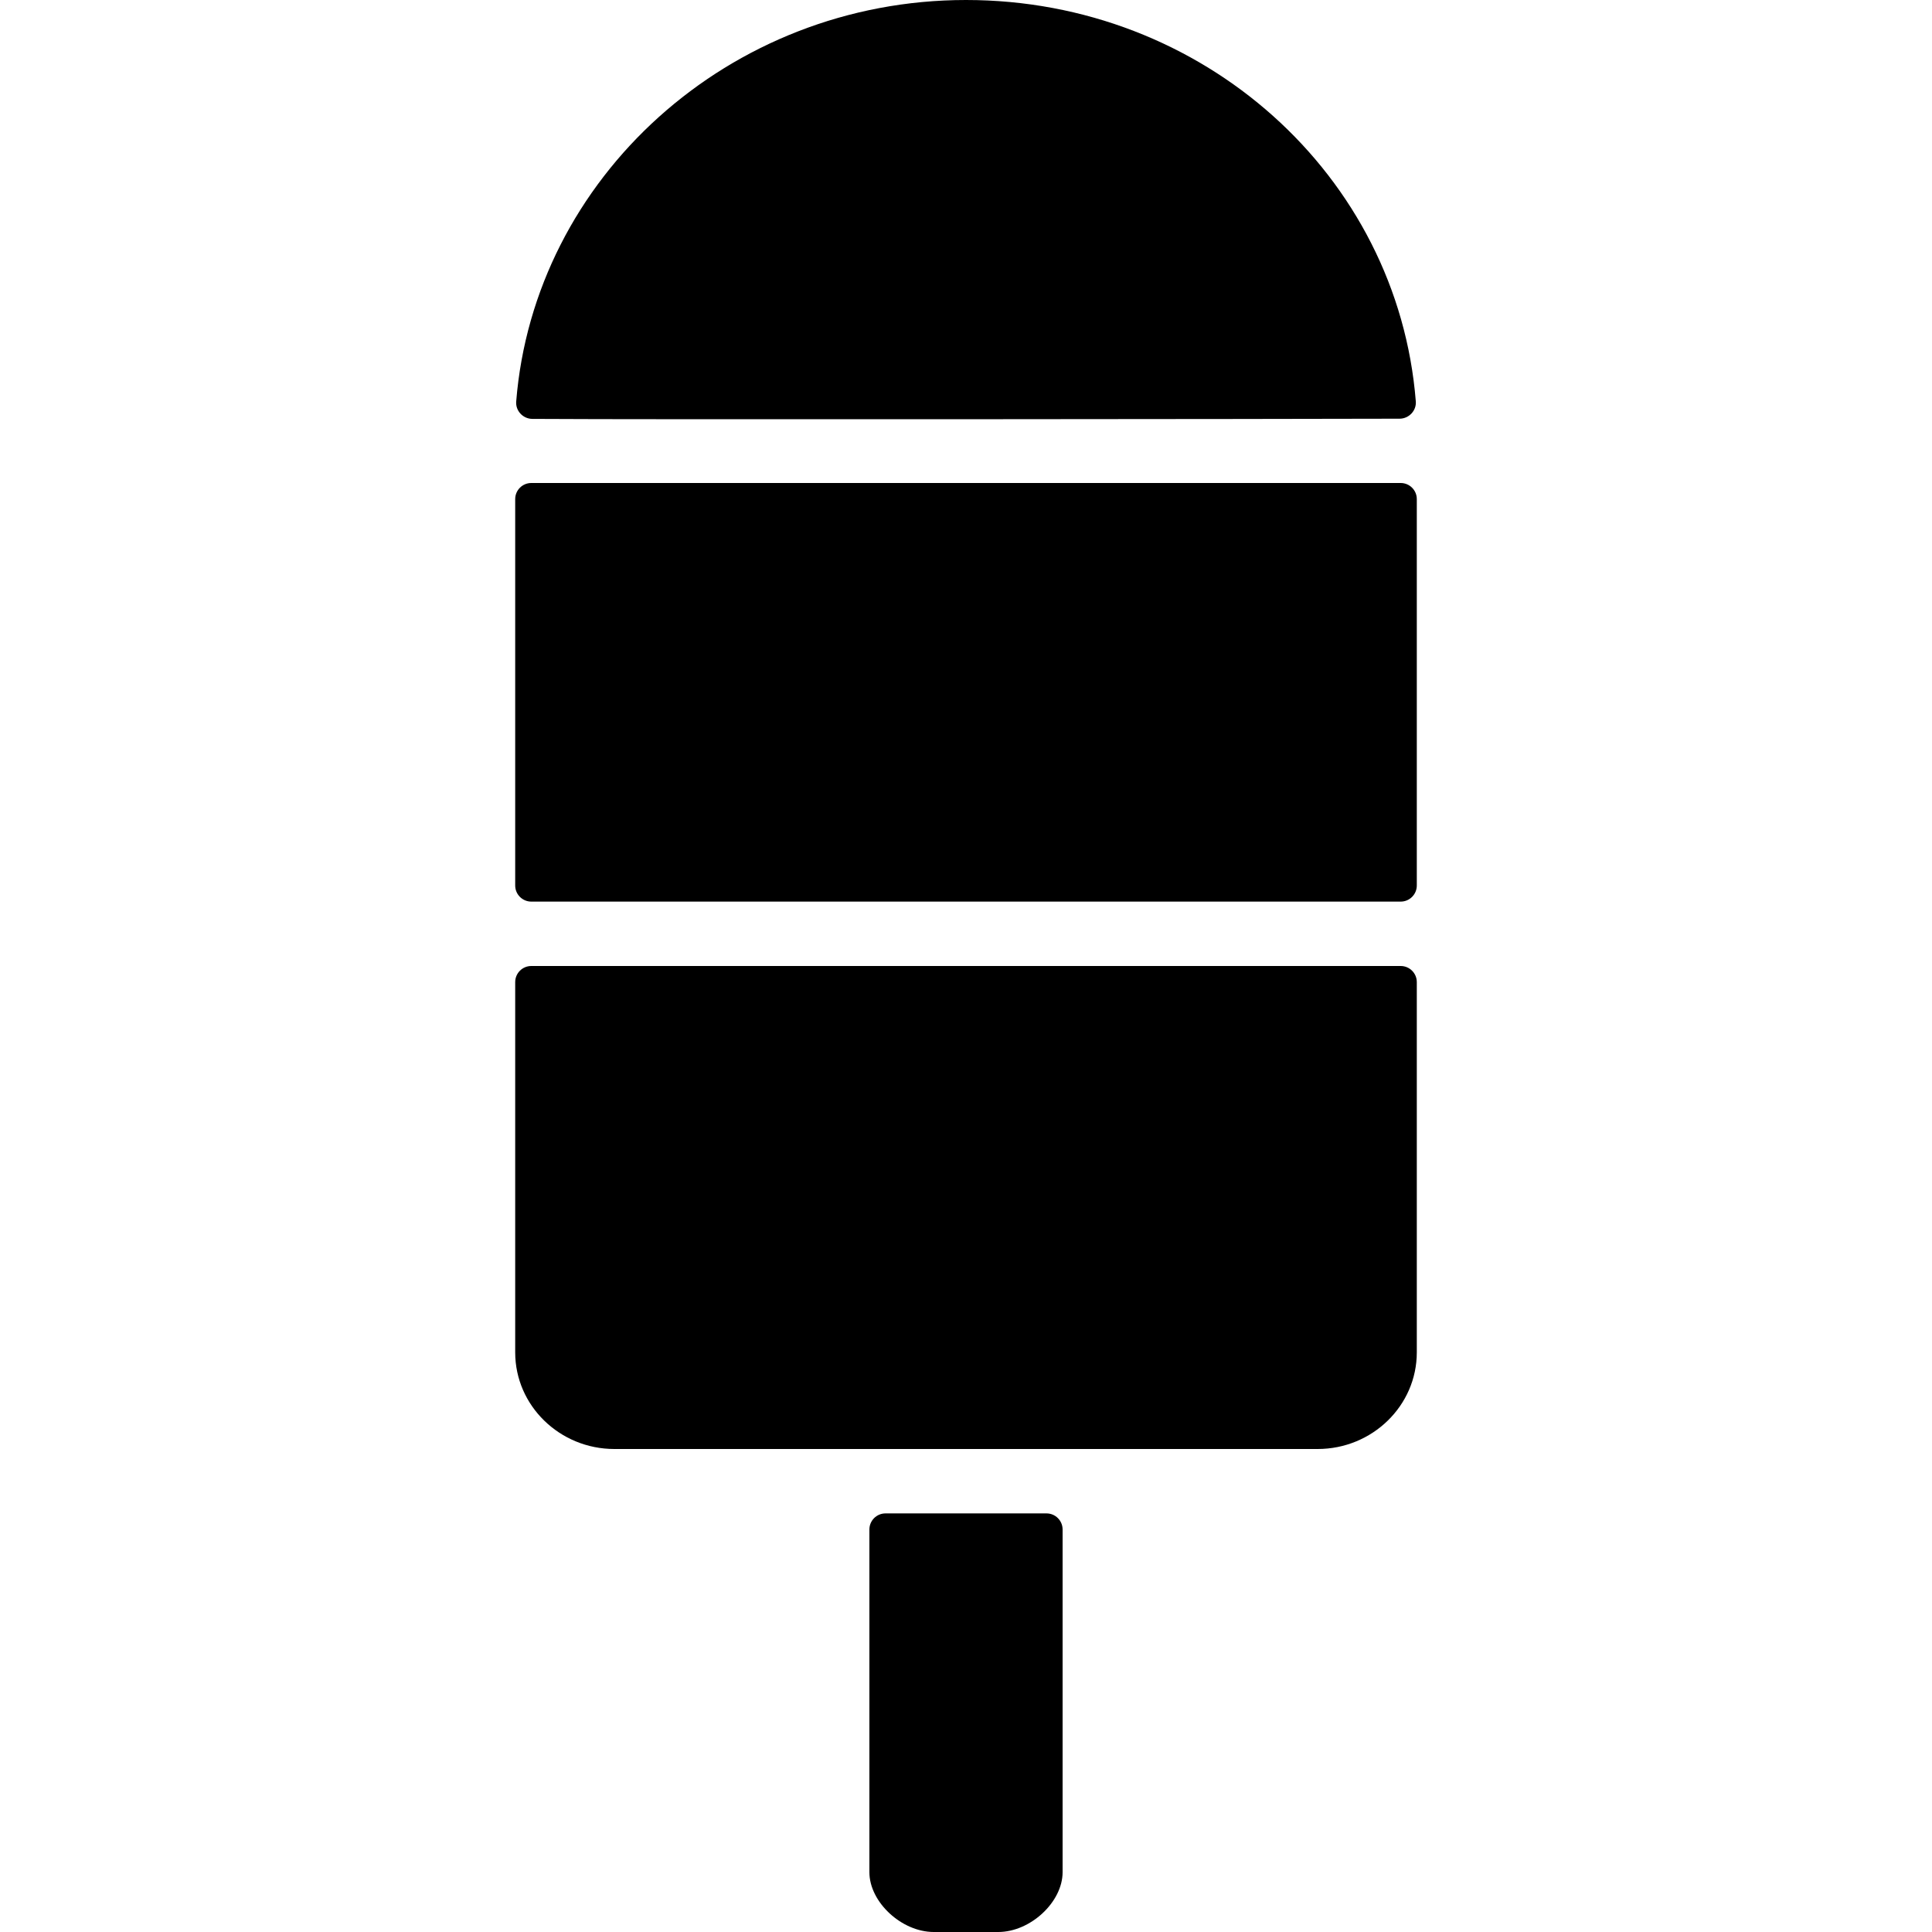
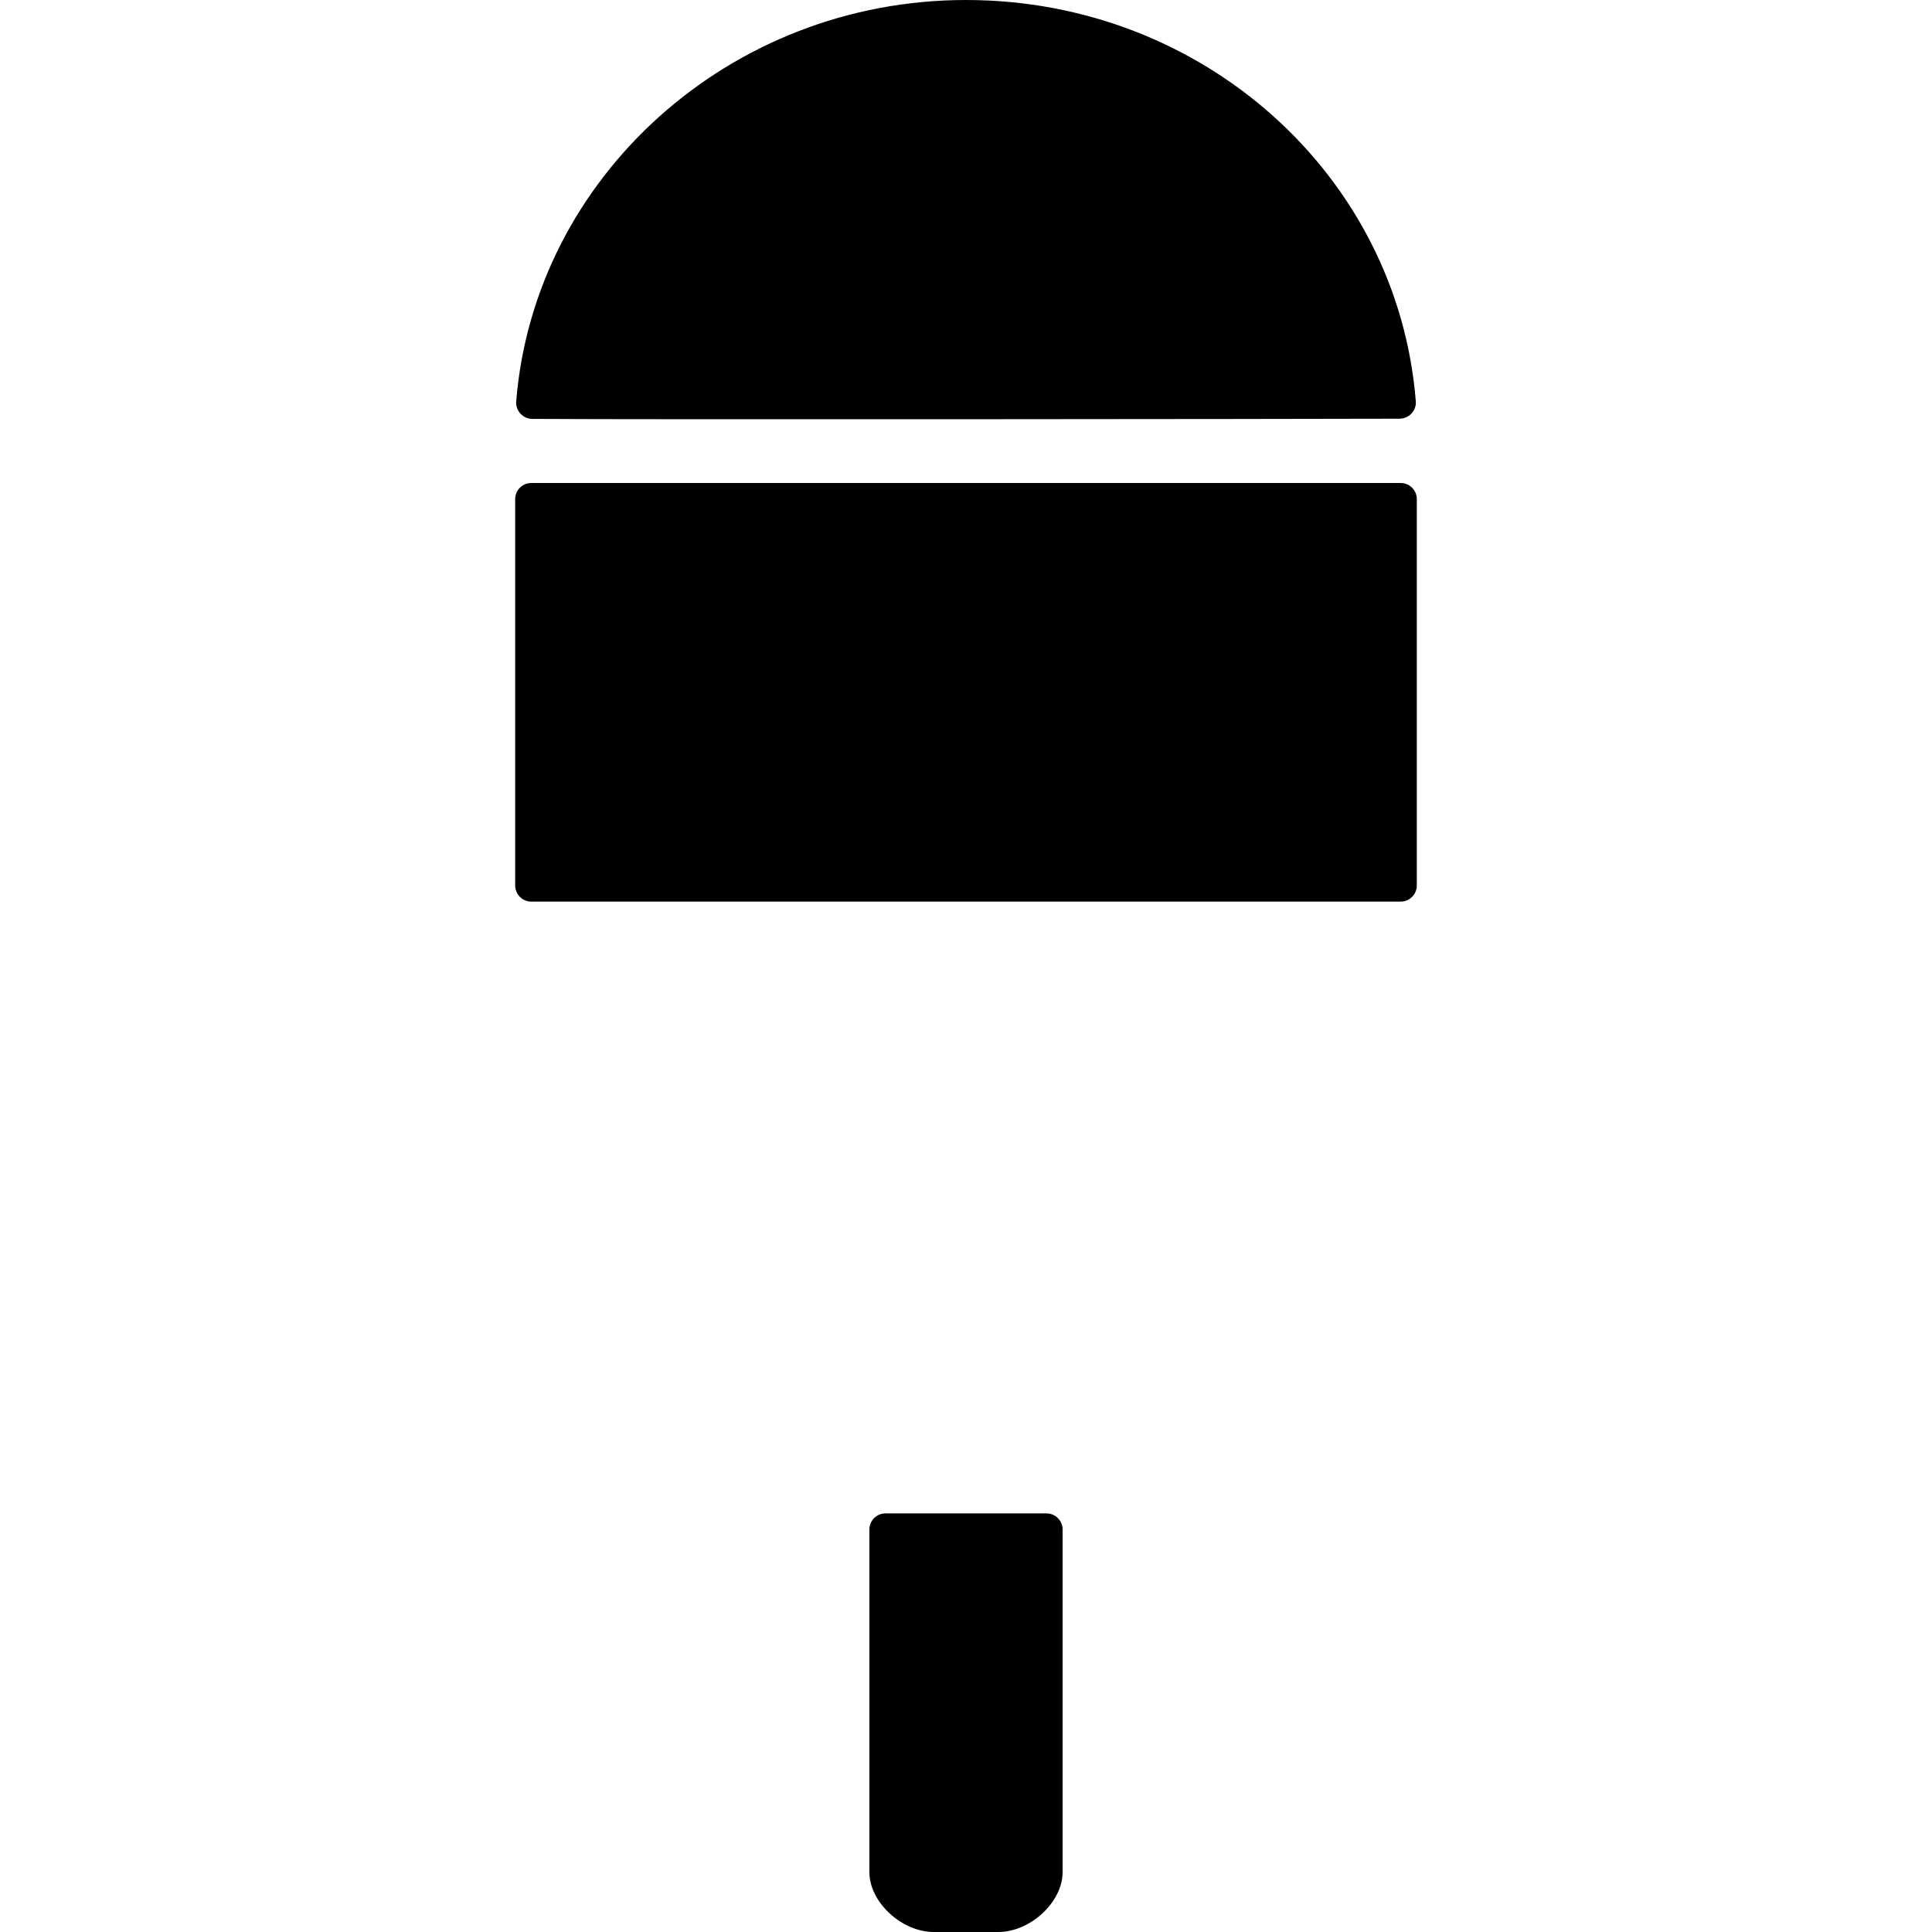
<svg xmlns="http://www.w3.org/2000/svg" fill="#000000" height="800px" width="800px" version="1.1" id="Layer_1" viewBox="0 0 512 512" xml:space="preserve">
  <g>
    <g>
      <path d="M256,0c-62.874,0-114.492,47.241-119.202,106.411c-0.196,2.458,1.801,4.582,4.267,4.599    c30.003,0.213,199.757,0.043,229.845-0.051c2.475-0.009,4.489-2.133,4.292-4.591C370.441,46.532,318.874,0,256,0z" />
    </g>
  </g>
  <g>
    <g>
-       <path d="M371.2,256H140.8c-2.355,0-4.267,1.911-4.267,4.267V358.4c0,14.114,11.793,25.6,26.283,25.6h186.368    c14.49,0,26.283-11.486,26.283-25.6v-98.133C375.467,257.911,373.555,256,371.2,256z" />
-     </g>
+       </g>
  </g>
  <g>
    <g>
      <path d="M371.2,128H140.8c-2.355,0-4.267,1.911-4.267,4.267v102.4c0,2.355,1.911,4.267,4.267,4.267h230.4    c2.355,0,4.267-1.911,4.267-4.267v-102.4C375.467,129.911,373.555,128,371.2,128z" />
    </g>
  </g>
  <g>
    <g>
      <path d="M277.333,401.067h-42.667c-2.355,0-4.267,1.911-4.267,4.267v90.82c0,7.919,8.533,15.846,17.067,15.846h17.067    c8.533,0,17.067-7.927,17.067-15.846v-90.82C281.6,402.978,279.689,401.067,277.333,401.067z" />
    </g>
  </g>
</svg>